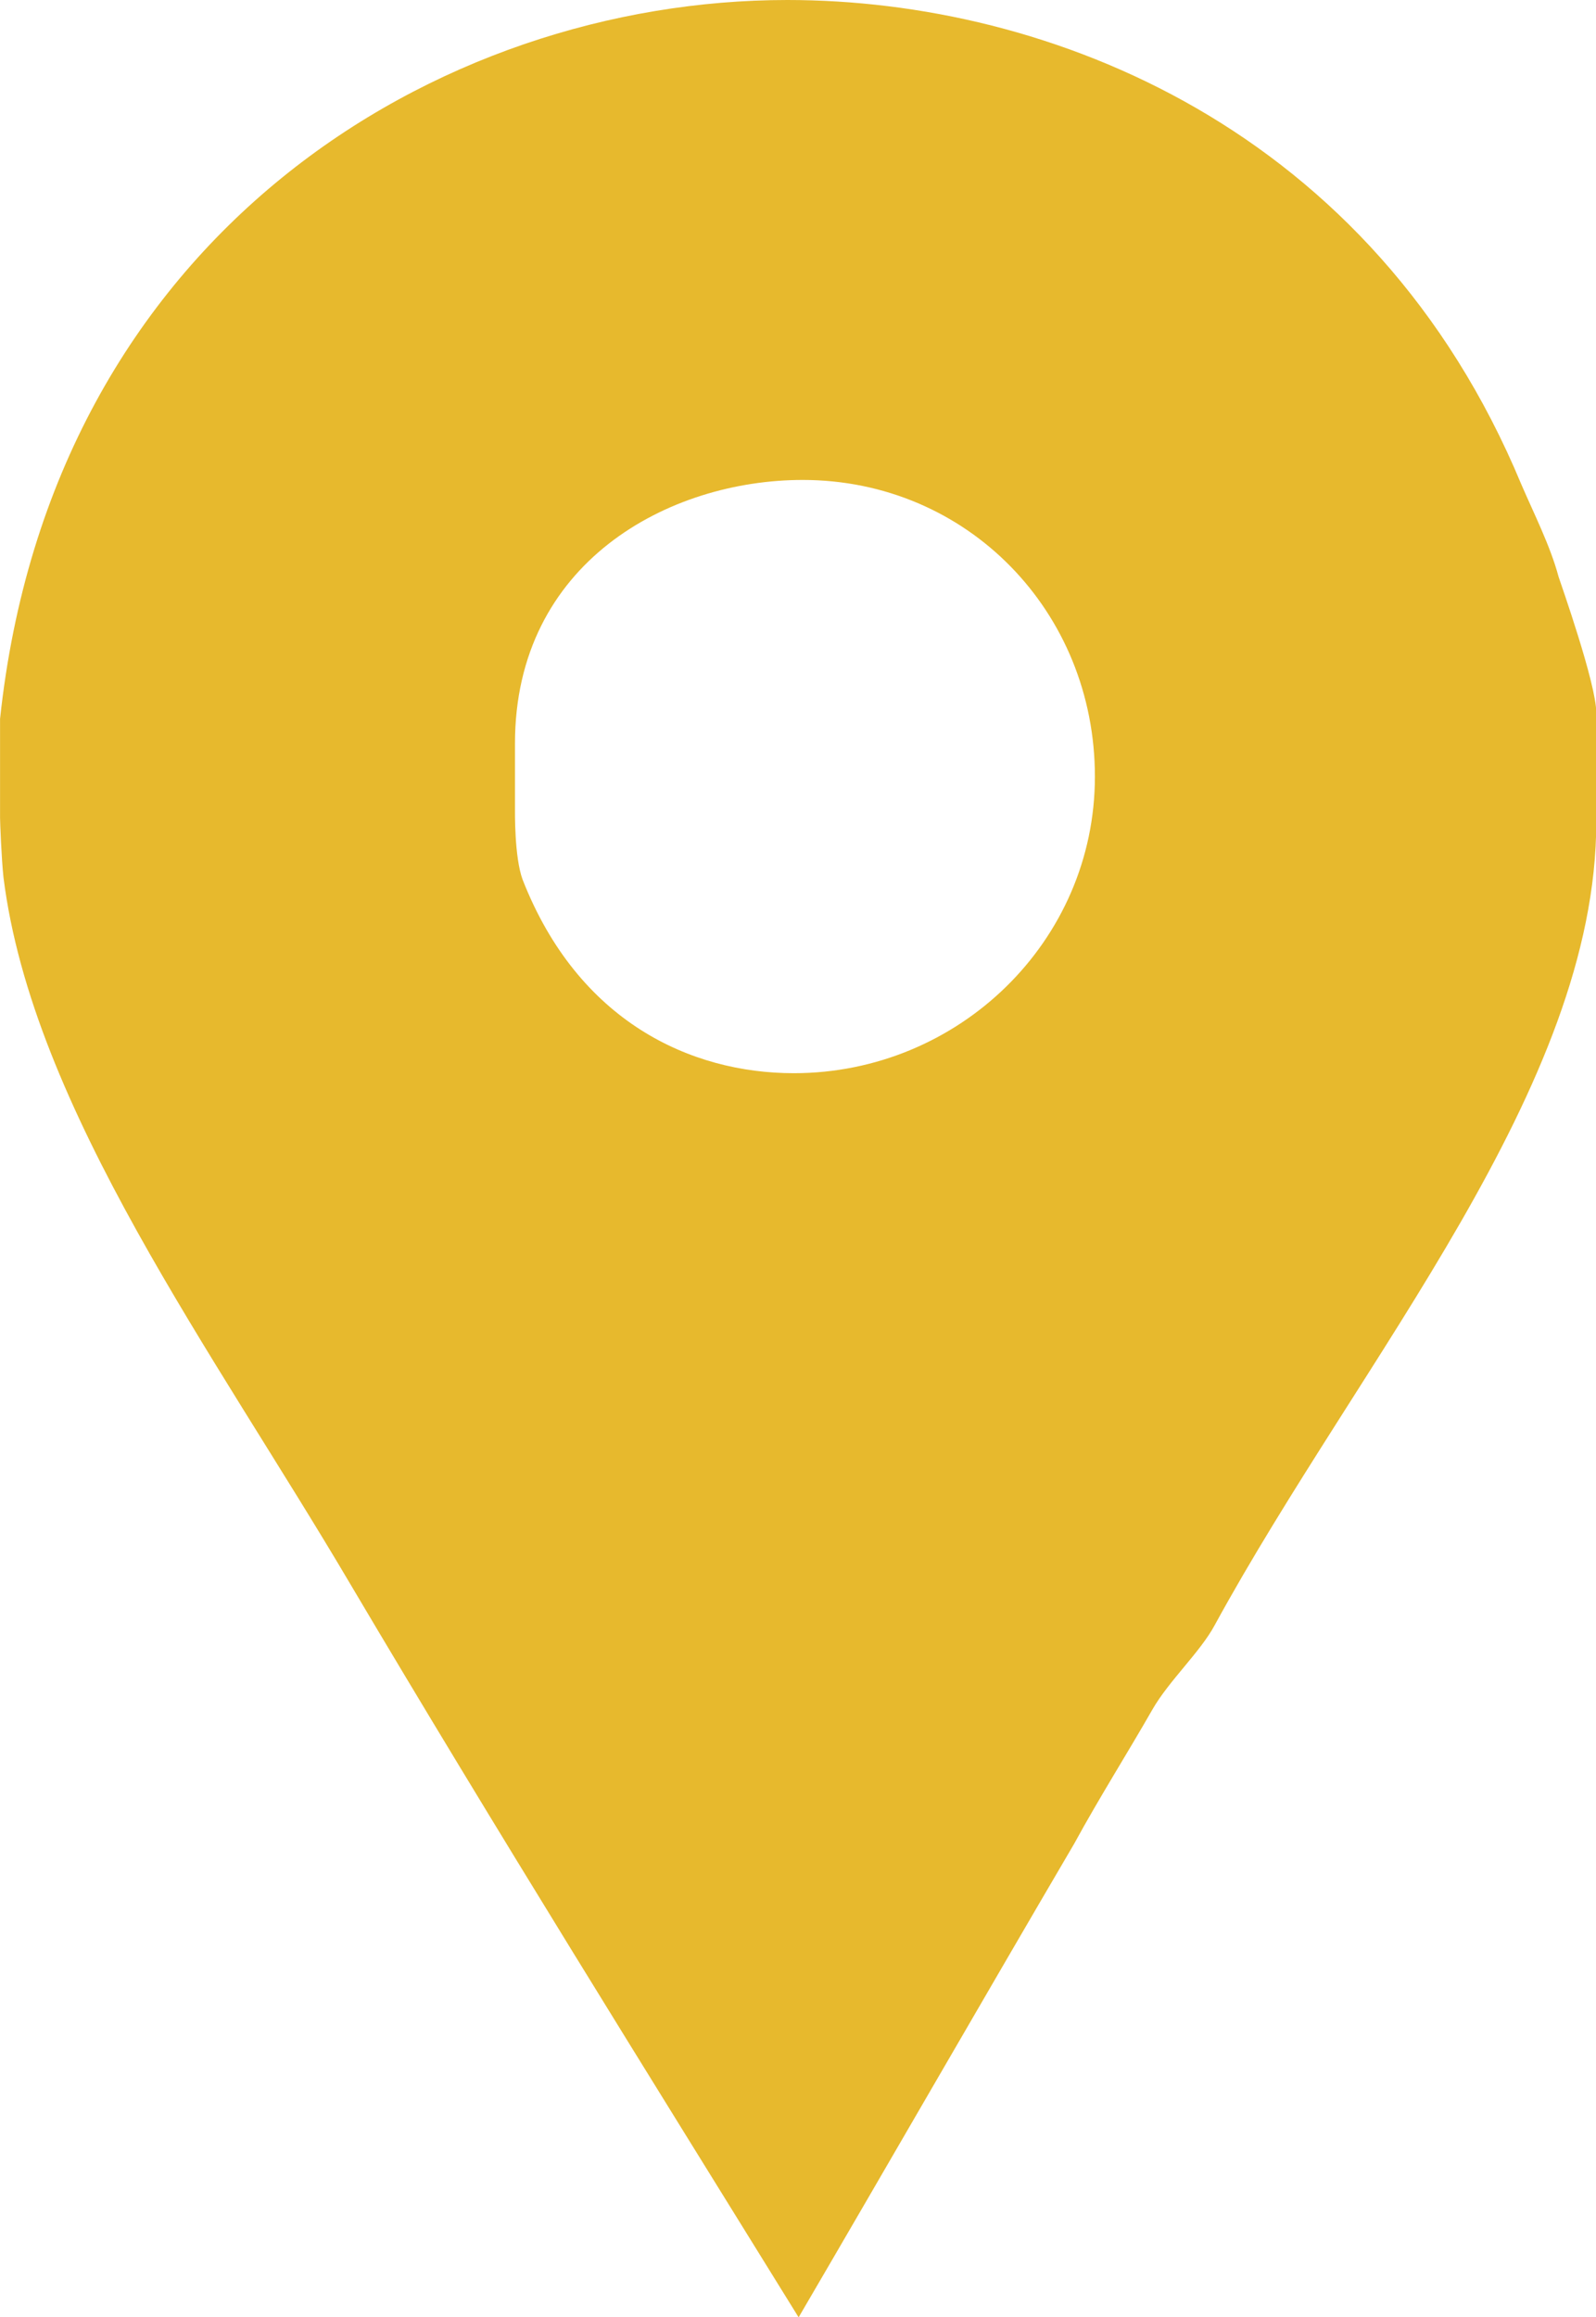
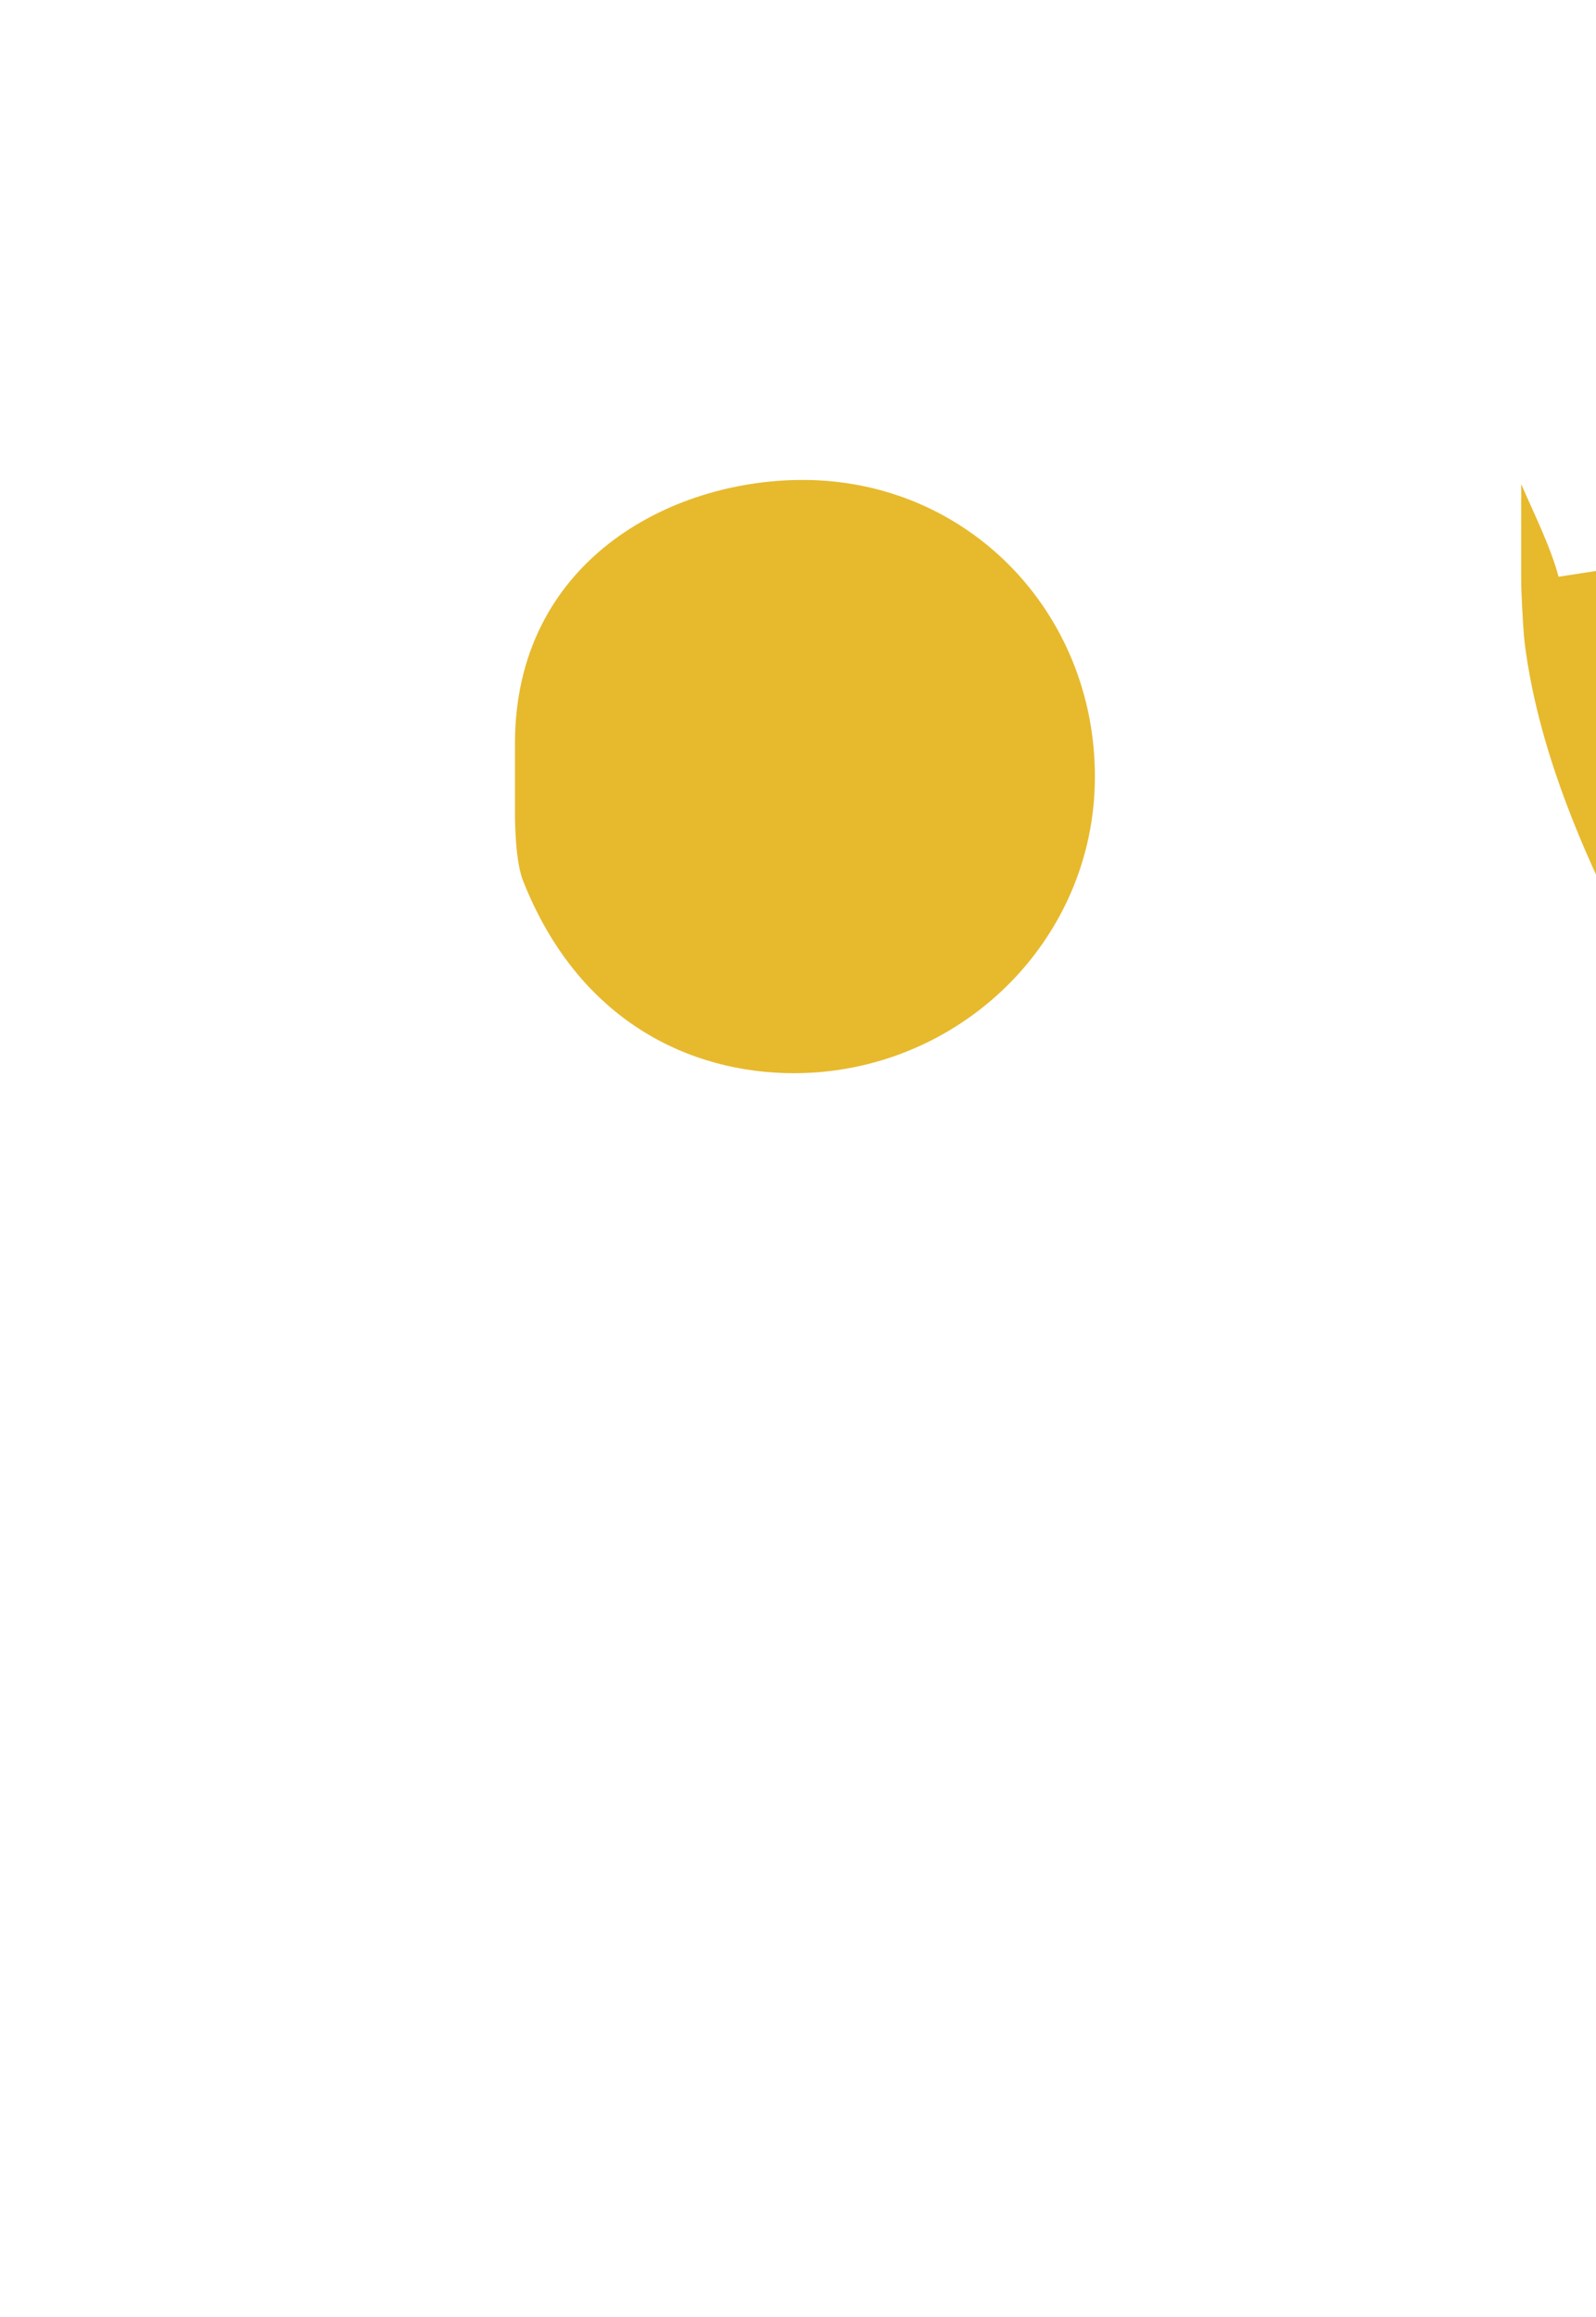
<svg xmlns="http://www.w3.org/2000/svg" xmlns:ns1="http://www.inkscape.org/namespaces/inkscape" xmlns:ns2="http://sodipodi.sourceforge.net/DTD/sodipodi-0.dtd" width="93.322mm" height="135.466mm" viewBox="0 0 93.322 135.466" version="1.1" id="svg8" ns1:version="0.92.2 (5c3e80d, 2017-08-06)" ns2:docname="drawing.svg">
  <defs id="defs2" />
  <ns2:namedview id="base" pagecolor="#ffffff" bordercolor="#666666" borderopacity="1.0" ns1:pageopacity="0.0" ns1:pageshadow="2" ns1:zoom="0.35" ns1:cx="-265.07168" ns1:cy="273.14226" ns1:document-units="mm" ns1:current-layer="layer1" showgrid="false" fit-margin-top="0" fit-margin-left="0" fit-margin-right="0" fit-margin-bottom="0" ns1:window-width="1366" ns1:window-height="715" ns1:window-x="-8" ns1:window-y="-8" ns1:window-maximized="1" />
  <g ns1:label="Layer 1" ns1:groupmode="layer" id="layer1" transform="translate(-62.952,-85.636)">
    <g id="g13" transform="matrix(0.315,0,0,0.315,41.88,85.636)">
      <g id="g11">
-         <path data-old_color="#000000" class="active-path" data-original="#000000" d="m 356.208,107.051 c -1.531,-5.738 -4.64,-11.852 -6.94,-17.205 C 321.746,23.704 261.611,0 213.055,0 148.054,0 76.463,43.586 66.905,133.427 v 18.355 c 0,0.766 0.264,7.647 0.639,11.089 5.358,42.816 39.143,88.32 64.375,131.136 27.146,45.873 55.314,90.999 83.221,136.106 17.208,-29.436 34.354,-59.259 51.17,-87.933 4.583,-8.415 9.903,-16.825 14.491,-24.857 3.058,-5.348 8.9,-10.696 11.569,-15.672 27.145,-49.699 70.838,-99.782 70.838,-149.104 v -20.262 c 10e-4,-5.347 -6.627,-24.081 -7,-25.234 z m -141.963,92.142 c -19.107,0 -40.021,-9.554 -50.344,-35.939 -1.538,-4.2 -1.414,-12.617 -1.414,-13.388 v -11.852 c 0,-33.636 28.56,-48.932 53.406,-48.932 30.588,0 54.245,24.472 54.245,55.06 0,30.587 -25.305,55.051 -55.893,55.051 z" id="Facebook_Places" ns1:connector-curvature="0" style="fill:#e7b92d" />
+         <path data-old_color="#000000" class="active-path" data-original="#000000" d="m 356.208,107.051 c -1.531,-5.738 -4.64,-11.852 -6.94,-17.205 v 18.355 c 0,0.766 0.264,7.647 0.639,11.089 5.358,42.816 39.143,88.32 64.375,131.136 27.146,45.873 55.314,90.999 83.221,136.106 17.208,-29.436 34.354,-59.259 51.17,-87.933 4.583,-8.415 9.903,-16.825 14.491,-24.857 3.058,-5.348 8.9,-10.696 11.569,-15.672 27.145,-49.699 70.838,-99.782 70.838,-149.104 v -20.262 c 10e-4,-5.347 -6.627,-24.081 -7,-25.234 z m -141.963,92.142 c -19.107,0 -40.021,-9.554 -50.344,-35.939 -1.538,-4.2 -1.414,-12.617 -1.414,-13.388 v -11.852 c 0,-33.636 28.56,-48.932 53.406,-48.932 30.588,0 54.245,24.472 54.245,55.06 0,30.587 -25.305,55.051 -55.893,55.051 z" id="Facebook_Places" ns1:connector-curvature="0" style="fill:#e7b92d" />
      </g>
    </g>
  </g>
</svg>